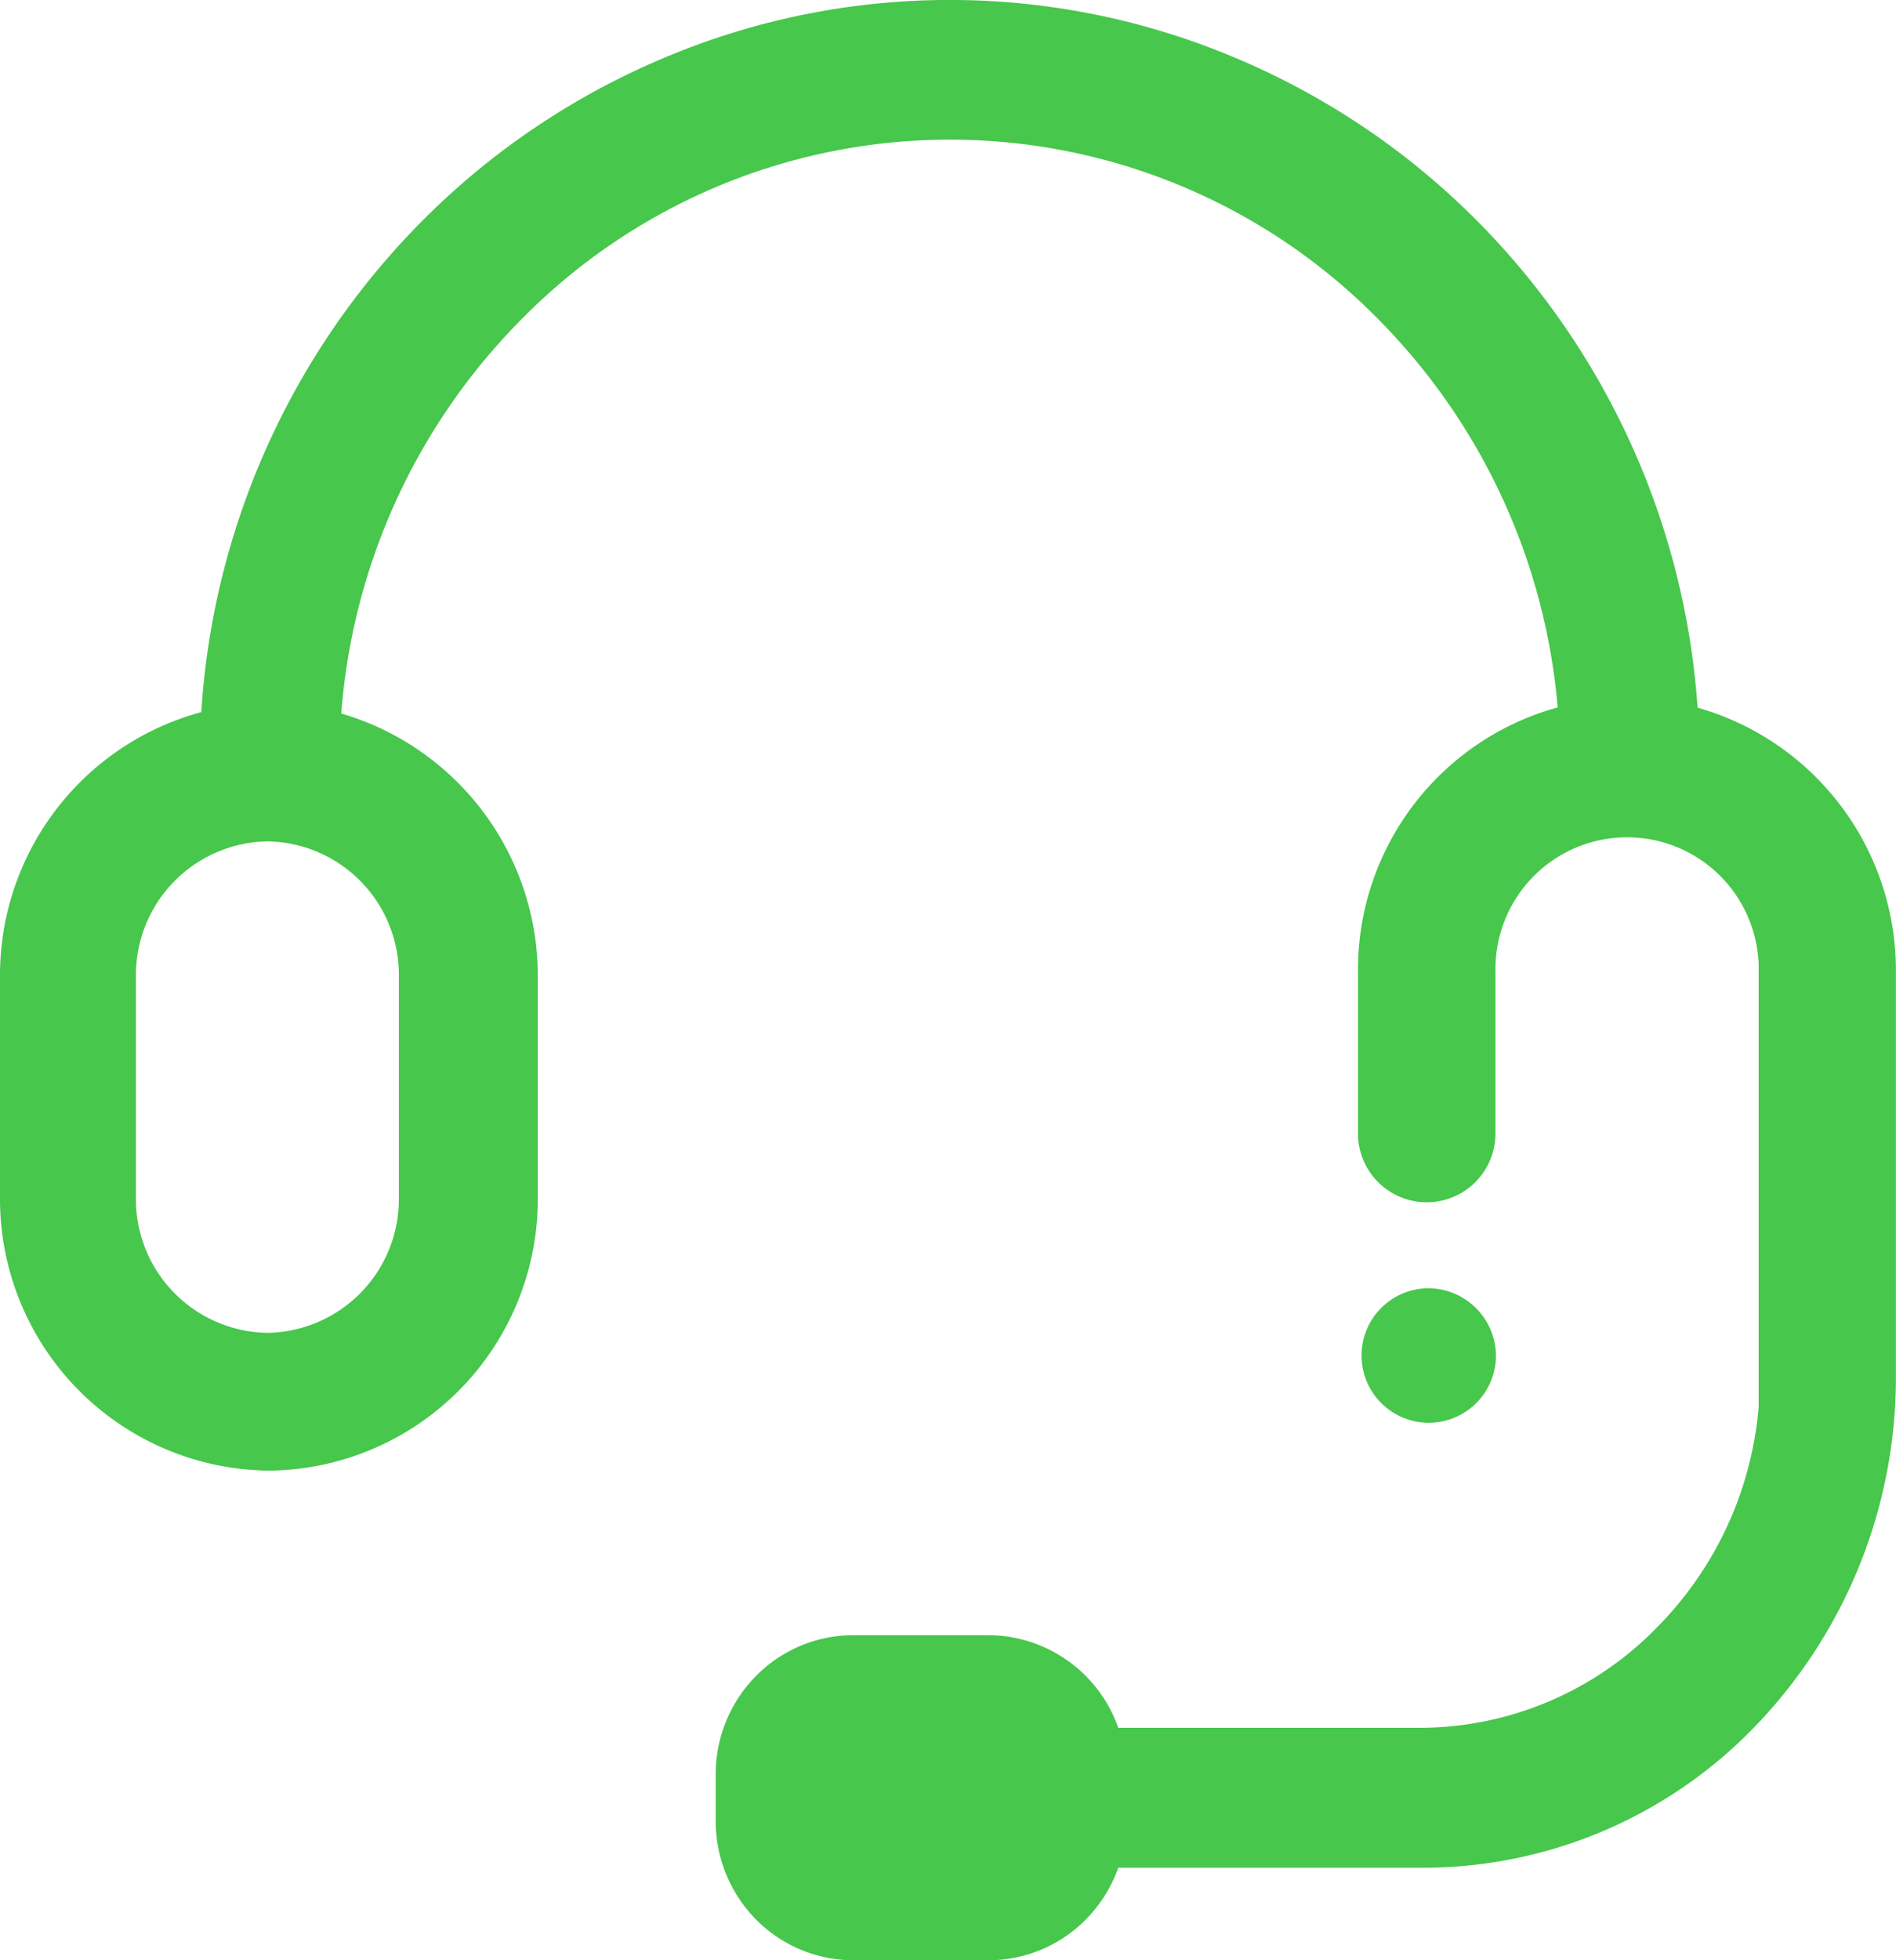
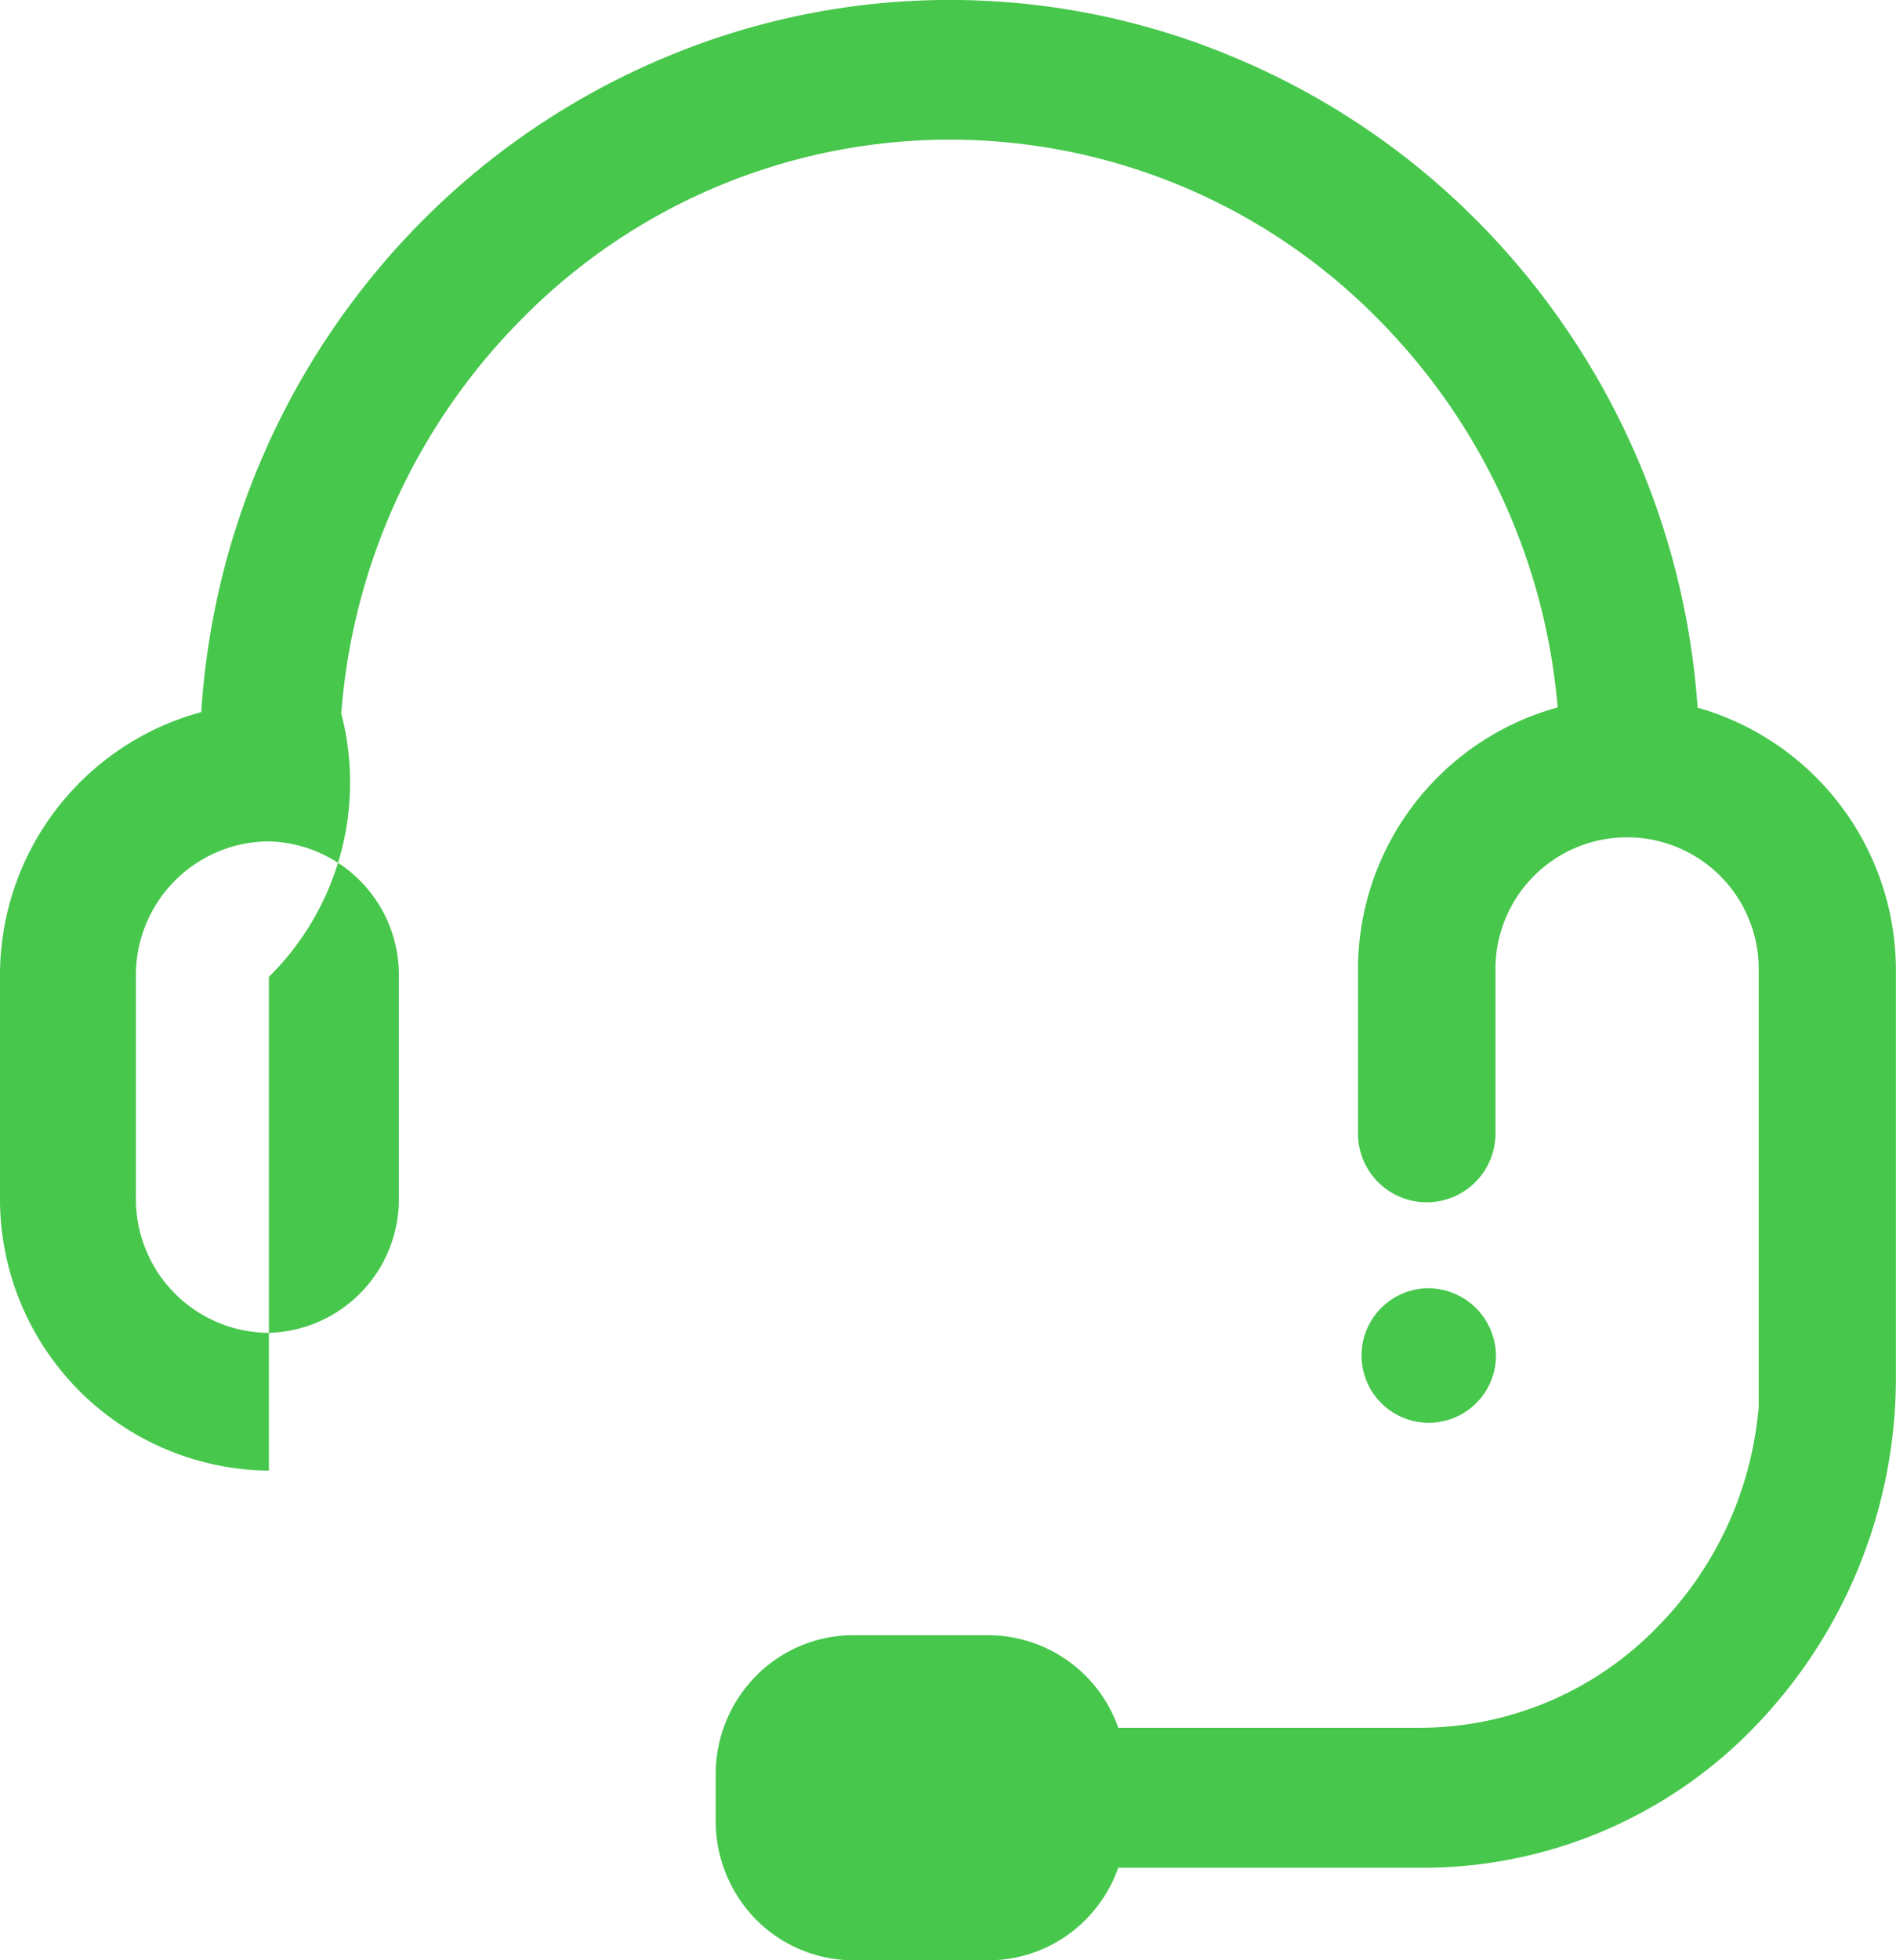
<svg xmlns="http://www.w3.org/2000/svg" width="34.325" height="35.469" viewBox="0 0 34.325 35.469">
  <defs>
    <style>.a{fill:#47C74C;}</style>
  </defs>
-   <path class="a" d="M32.733,14.294a13.852,13.852,0,0,0-3.945-8.761,13.563,13.563,0,0,0-4.4-2.986,13.285,13.285,0,0,0-10.39,0,13.592,13.592,0,0,0-4.4,2.986,13.853,13.853,0,0,0-3.954,8.842A4.932,4.932,0,0,0,2,19.166v3.989A4.916,4.916,0,0,0,6.868,28.1a4.913,4.913,0,0,0,4.868-4.949V19.166A4.944,4.944,0,0,0,8.178,14.4,11.344,11.344,0,0,1,11.4,7.309a10.879,10.879,0,0,1,15.594,0A11.336,11.336,0,0,1,30.2,14.29a4.921,4.921,0,0,0-3.615,4.778V22a1.244,1.244,0,0,0,2.489,0V19.072a2.383,2.383,0,1,1,4.765,0v7.872a6.429,6.429,0,0,1-1.828,3.979,6,6,0,0,1-4.318,1.83H22.245A2.505,2.505,0,0,0,19.9,31.077H17.444a2.479,2.479,0,0,0-1.766.747,2.527,2.527,0,0,0-.721,1.776v.837a2.538,2.538,0,0,0,.721,1.776,2.488,2.488,0,0,0,1.766.747H19.9a2.48,2.48,0,0,0,1.766-.747,2.532,2.532,0,0,0,.579-.928h5.443A8.345,8.345,0,0,0,33.8,32.7a9.087,9.087,0,0,0,2.523-6.217V19.068a4.94,4.94,0,0,0-3.591-4.774ZM9.221,19.166v3.989A2.418,2.418,0,0,1,6.84,25.607a2.419,2.419,0,0,1-2.379-2.452V19.166a2.419,2.419,0,0,1,2.383-2.452,2.415,2.415,0,0,1,2.377,2.452ZM27.834,24.8a1.217,1.217,0,1,0,1.249,1.216A1.231,1.231,0,0,0,27.834,24.8Zm0,0" transform="translate(-2 -1.49)" />
+   <path class="a" d="M32.733,14.294a13.852,13.852,0,0,0-3.945-8.761,13.563,13.563,0,0,0-4.4-2.986,13.285,13.285,0,0,0-10.39,0,13.592,13.592,0,0,0-4.4,2.986,13.853,13.853,0,0,0-3.954,8.842A4.932,4.932,0,0,0,2,19.166v3.989A4.916,4.916,0,0,0,6.868,28.1V19.166A4.944,4.944,0,0,0,8.178,14.4,11.344,11.344,0,0,1,11.4,7.309a10.879,10.879,0,0,1,15.594,0A11.336,11.336,0,0,1,30.2,14.29a4.921,4.921,0,0,0-3.615,4.778V22a1.244,1.244,0,0,0,2.489,0V19.072a2.383,2.383,0,1,1,4.765,0v7.872a6.429,6.429,0,0,1-1.828,3.979,6,6,0,0,1-4.318,1.83H22.245A2.505,2.505,0,0,0,19.9,31.077H17.444a2.479,2.479,0,0,0-1.766.747,2.527,2.527,0,0,0-.721,1.776v.837a2.538,2.538,0,0,0,.721,1.776,2.488,2.488,0,0,0,1.766.747H19.9a2.48,2.48,0,0,0,1.766-.747,2.532,2.532,0,0,0,.579-.928h5.443A8.345,8.345,0,0,0,33.8,32.7a9.087,9.087,0,0,0,2.523-6.217V19.068a4.94,4.94,0,0,0-3.591-4.774ZM9.221,19.166v3.989A2.418,2.418,0,0,1,6.84,25.607a2.419,2.419,0,0,1-2.379-2.452V19.166a2.419,2.419,0,0,1,2.383-2.452,2.415,2.415,0,0,1,2.377,2.452ZM27.834,24.8a1.217,1.217,0,1,0,1.249,1.216A1.231,1.231,0,0,0,27.834,24.8Zm0,0" transform="translate(-2 -1.49)" />
</svg>